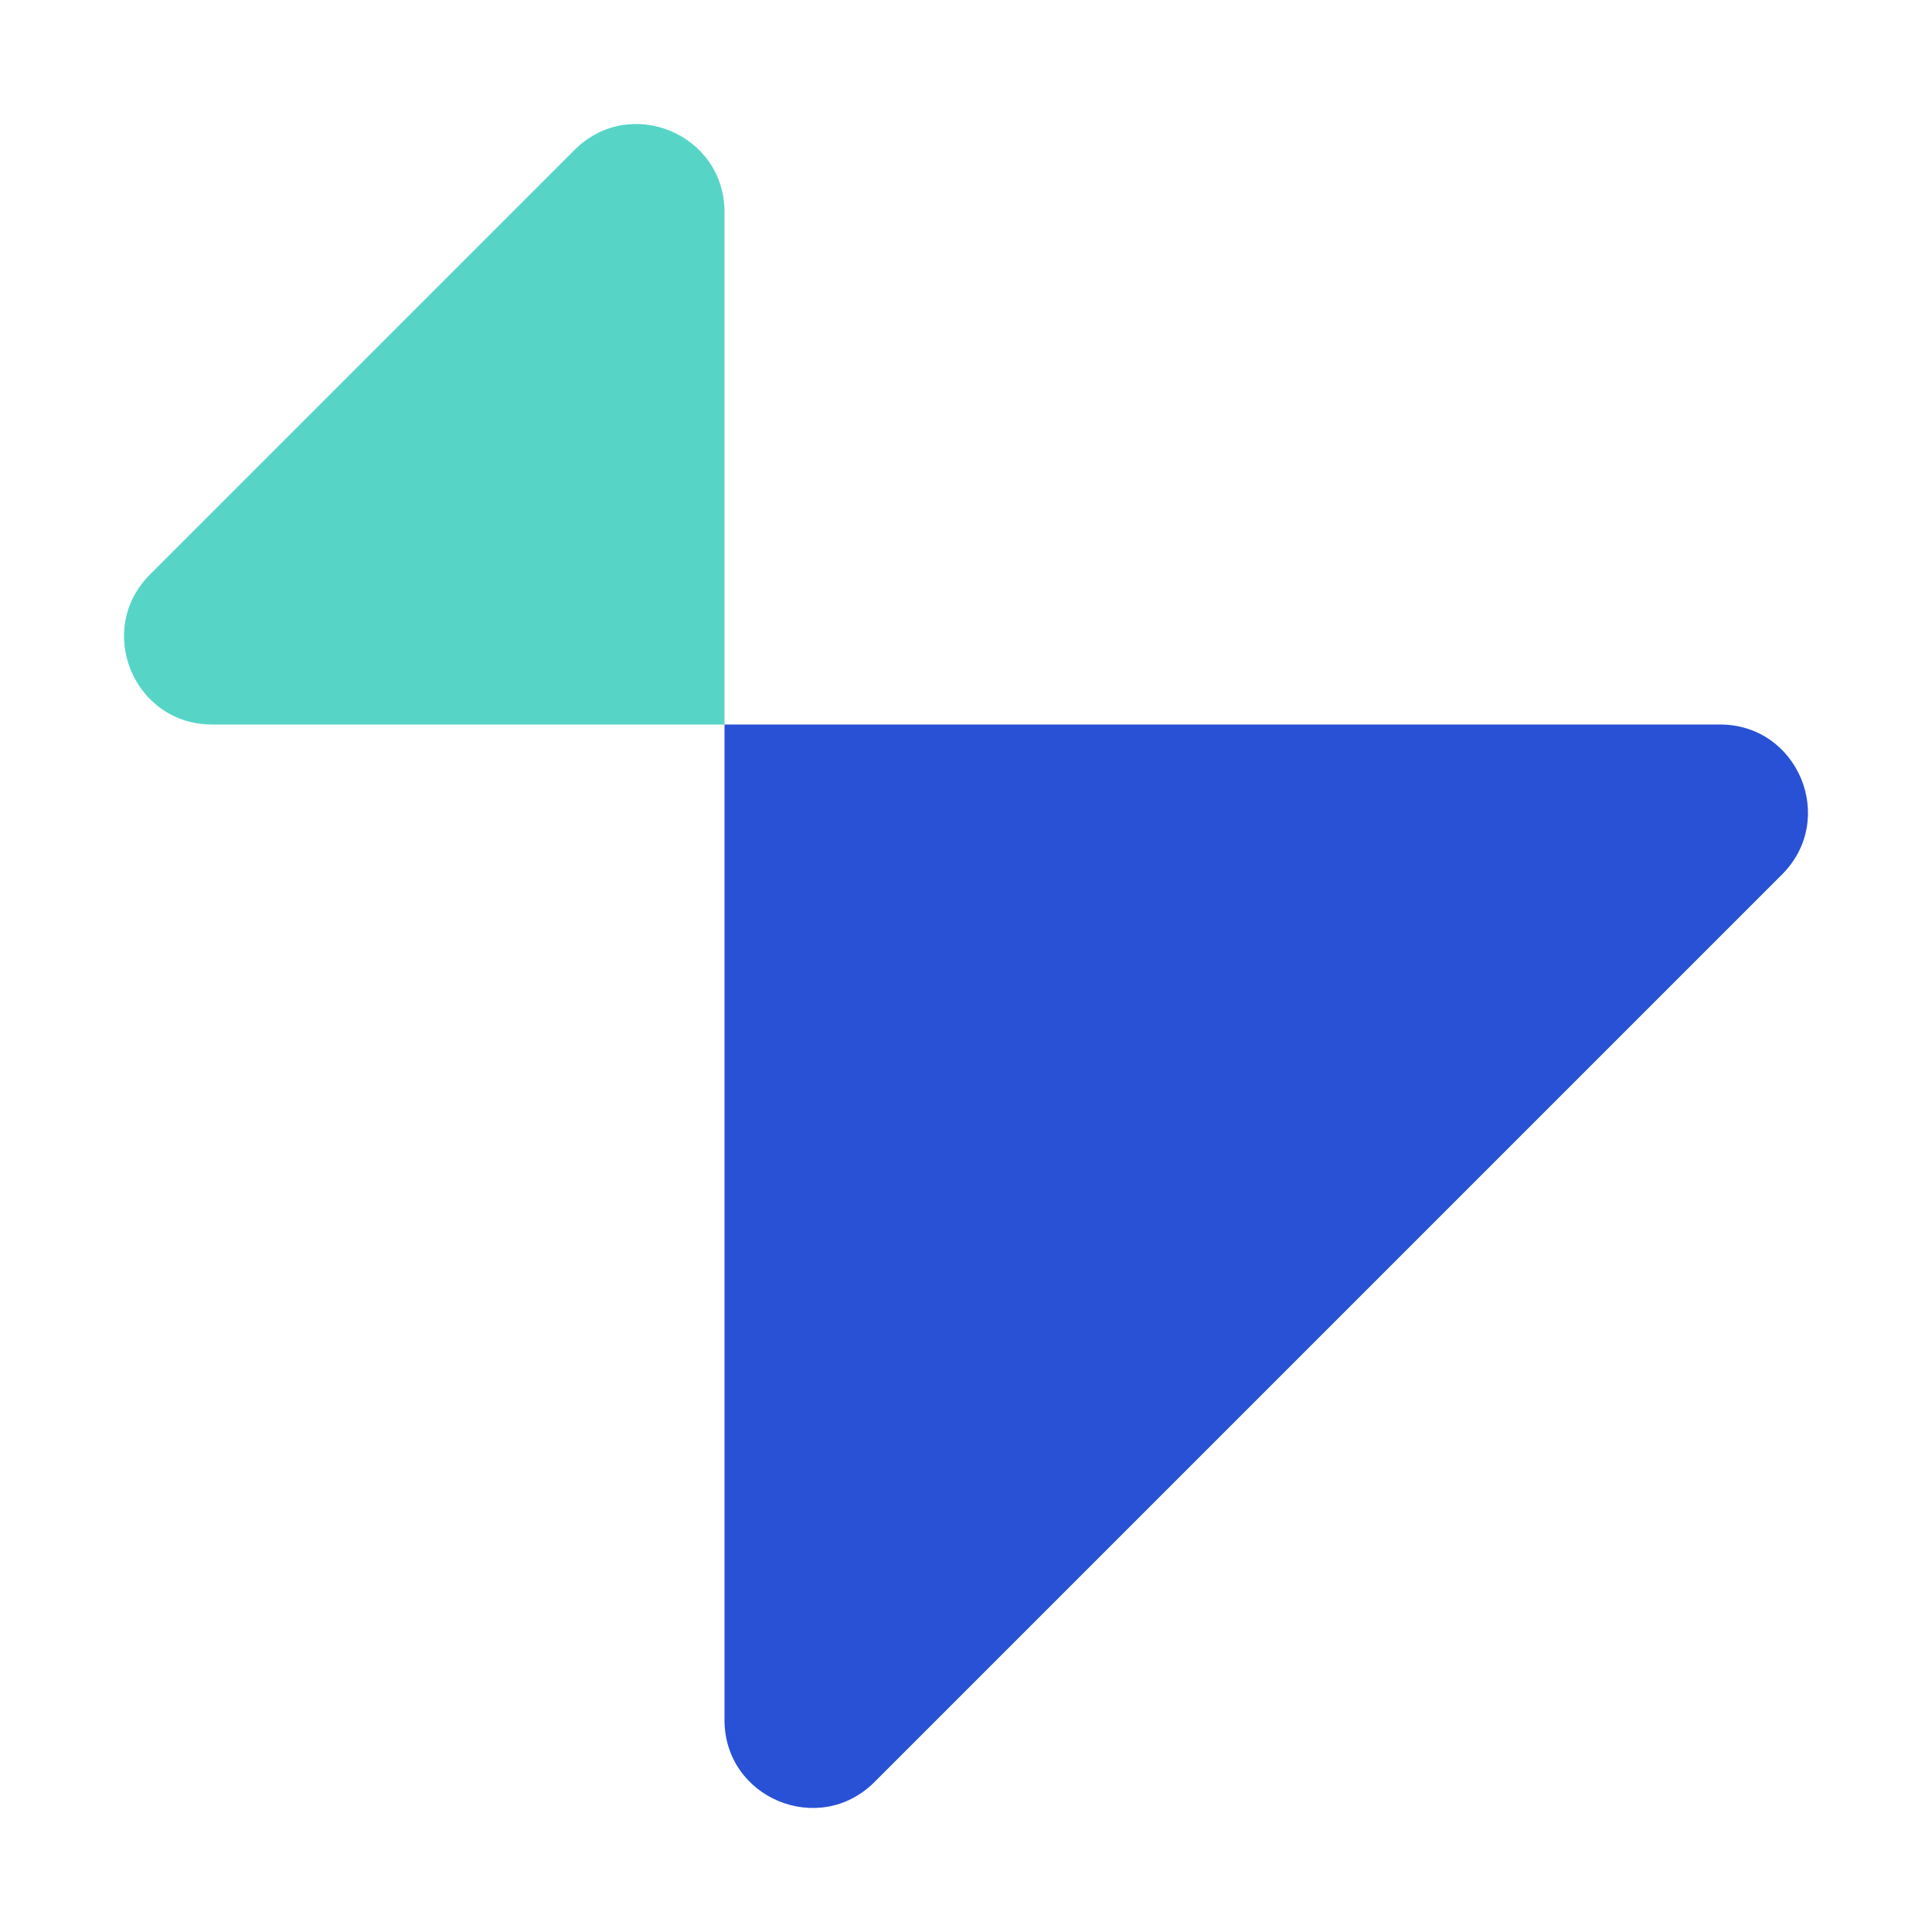
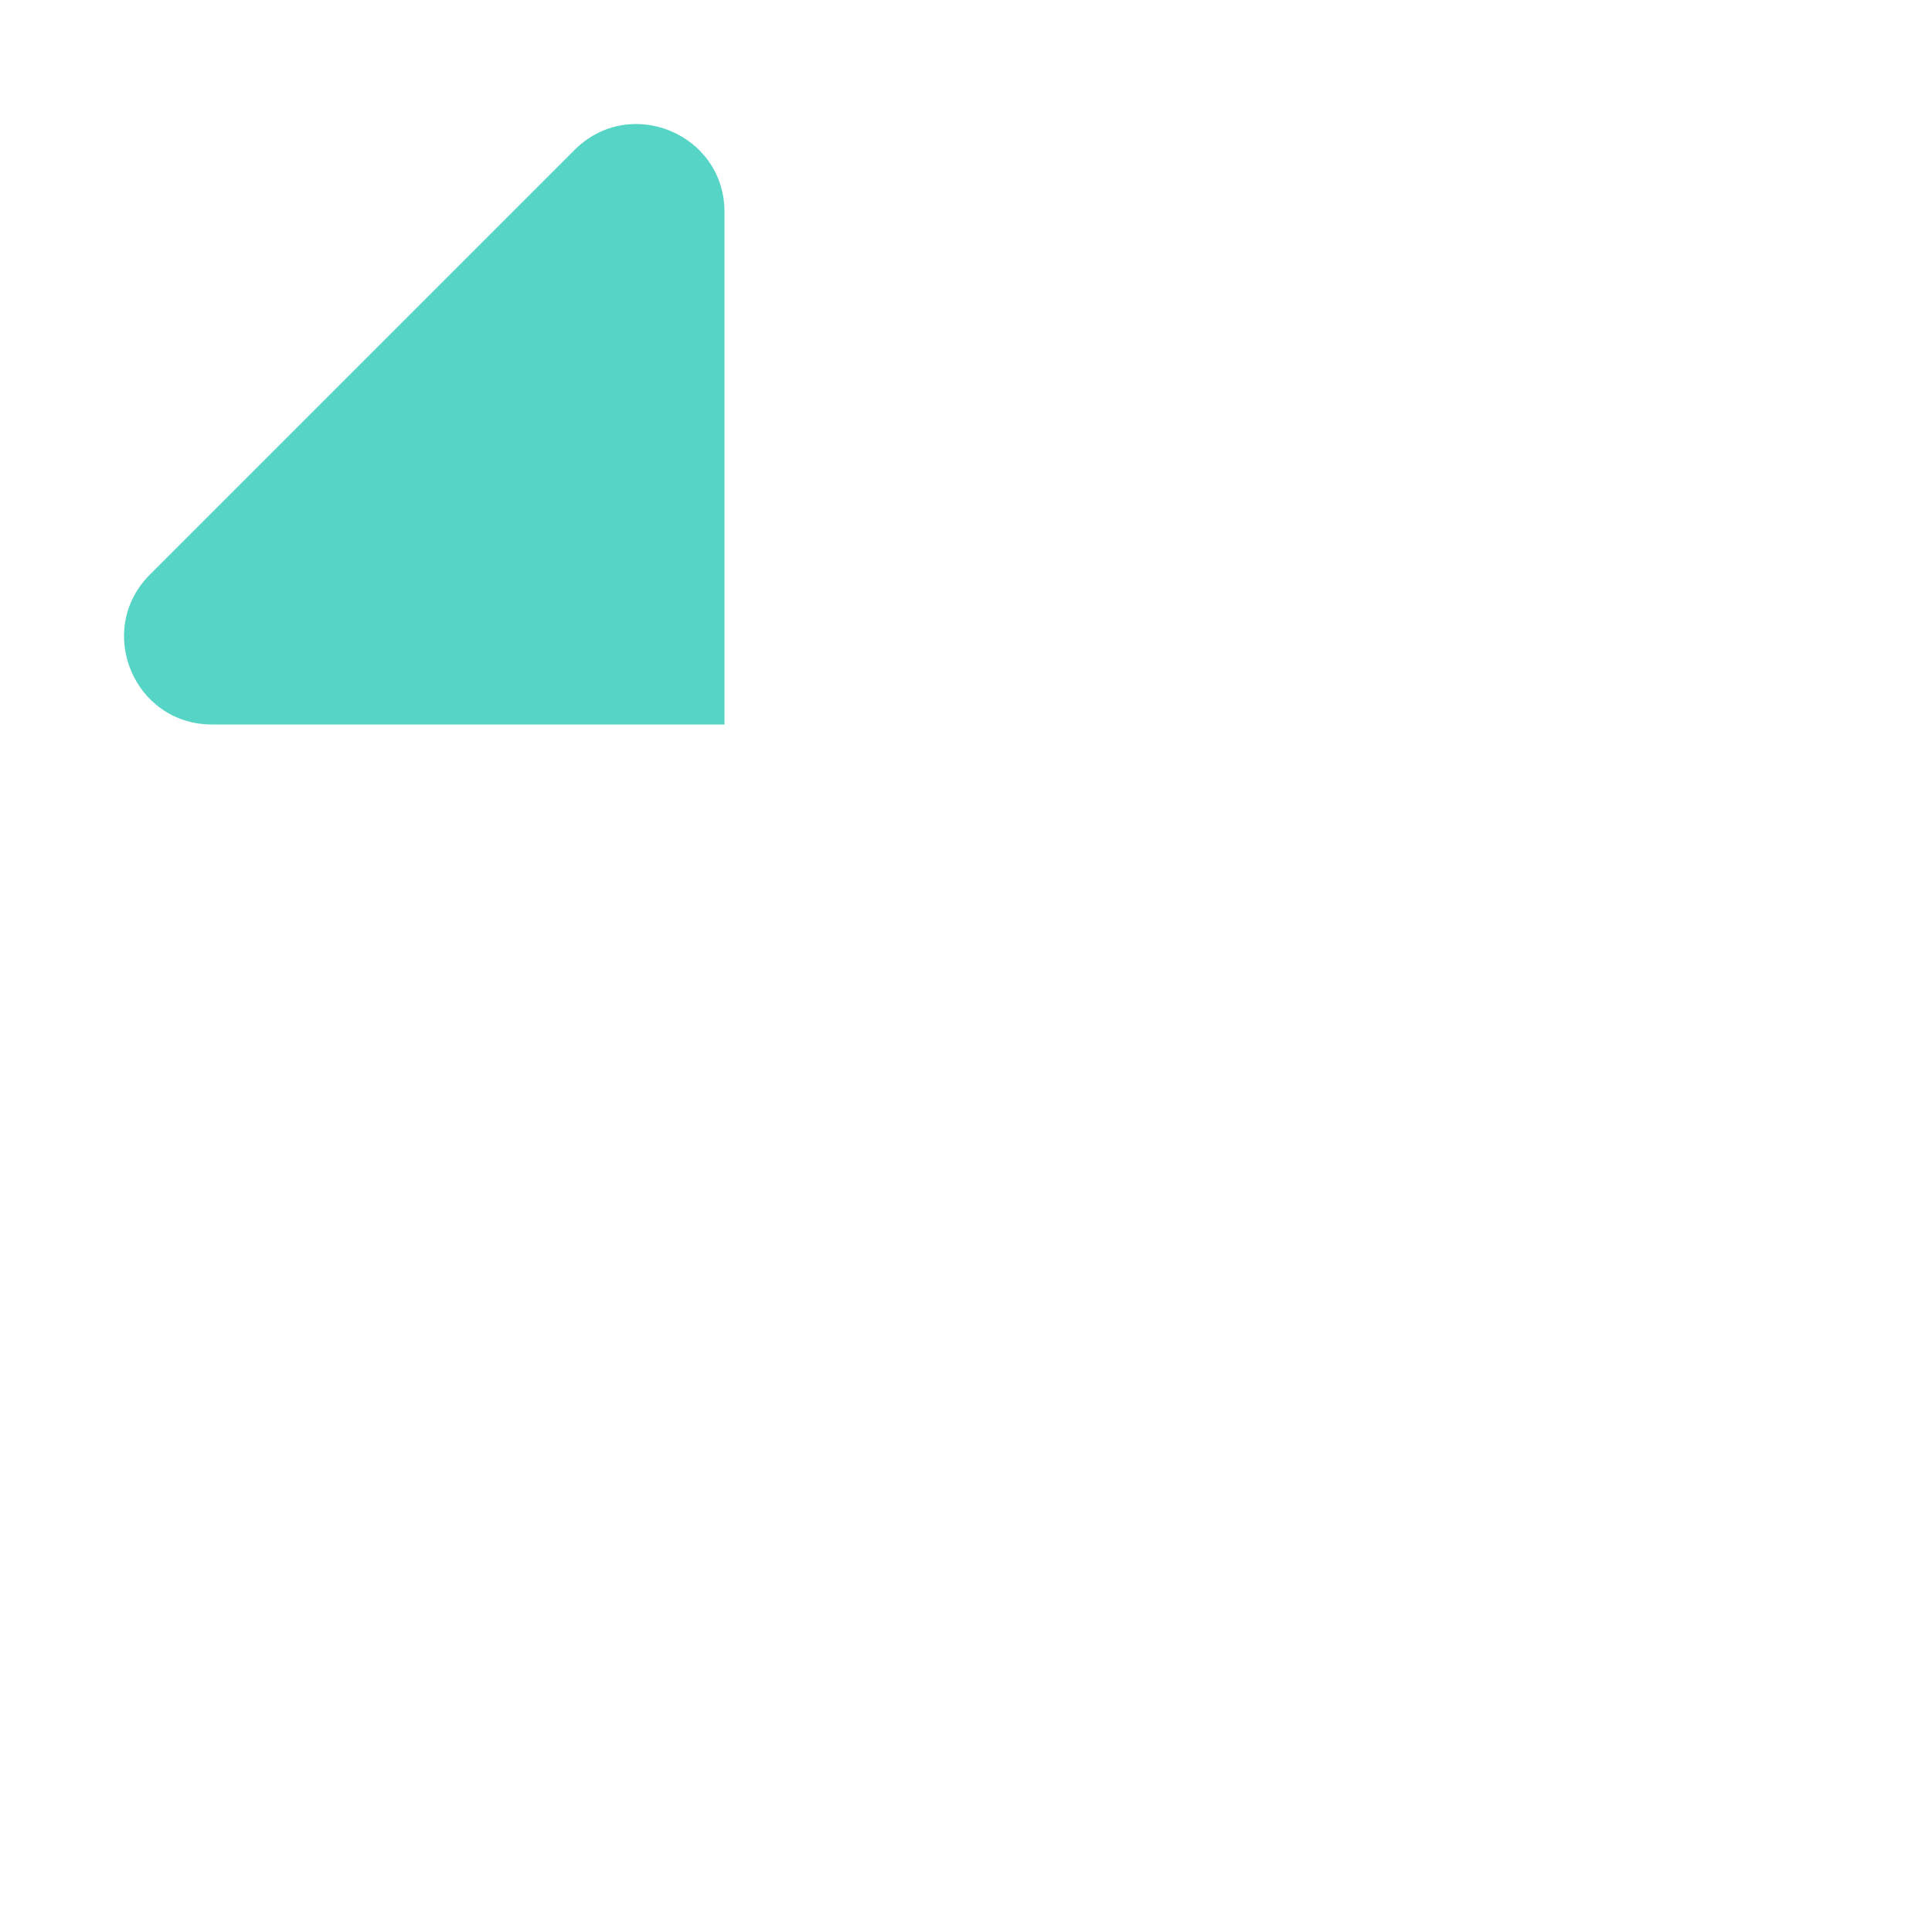
<svg xmlns="http://www.w3.org/2000/svg" width="44" height="44" viewBox="0 0 44 44" fill="none">
-   <path d="M40.586 19.914C41.846 18.654 40.953 16.5 39.172 16.5H16.5V39.172C16.5 40.953 18.654 41.846 19.914 40.586L40.586 19.914Z" fill="#2951D5" />
  <path opacity="0.8" d="M3.414 13.086C2.154 14.346 3.047 16.5 4.828 16.5L16.5 16.5L16.5 4.828C16.5 3.047 14.346 2.154 13.086 3.414L3.414 13.086Z" fill="#2CCAB9" />
</svg>